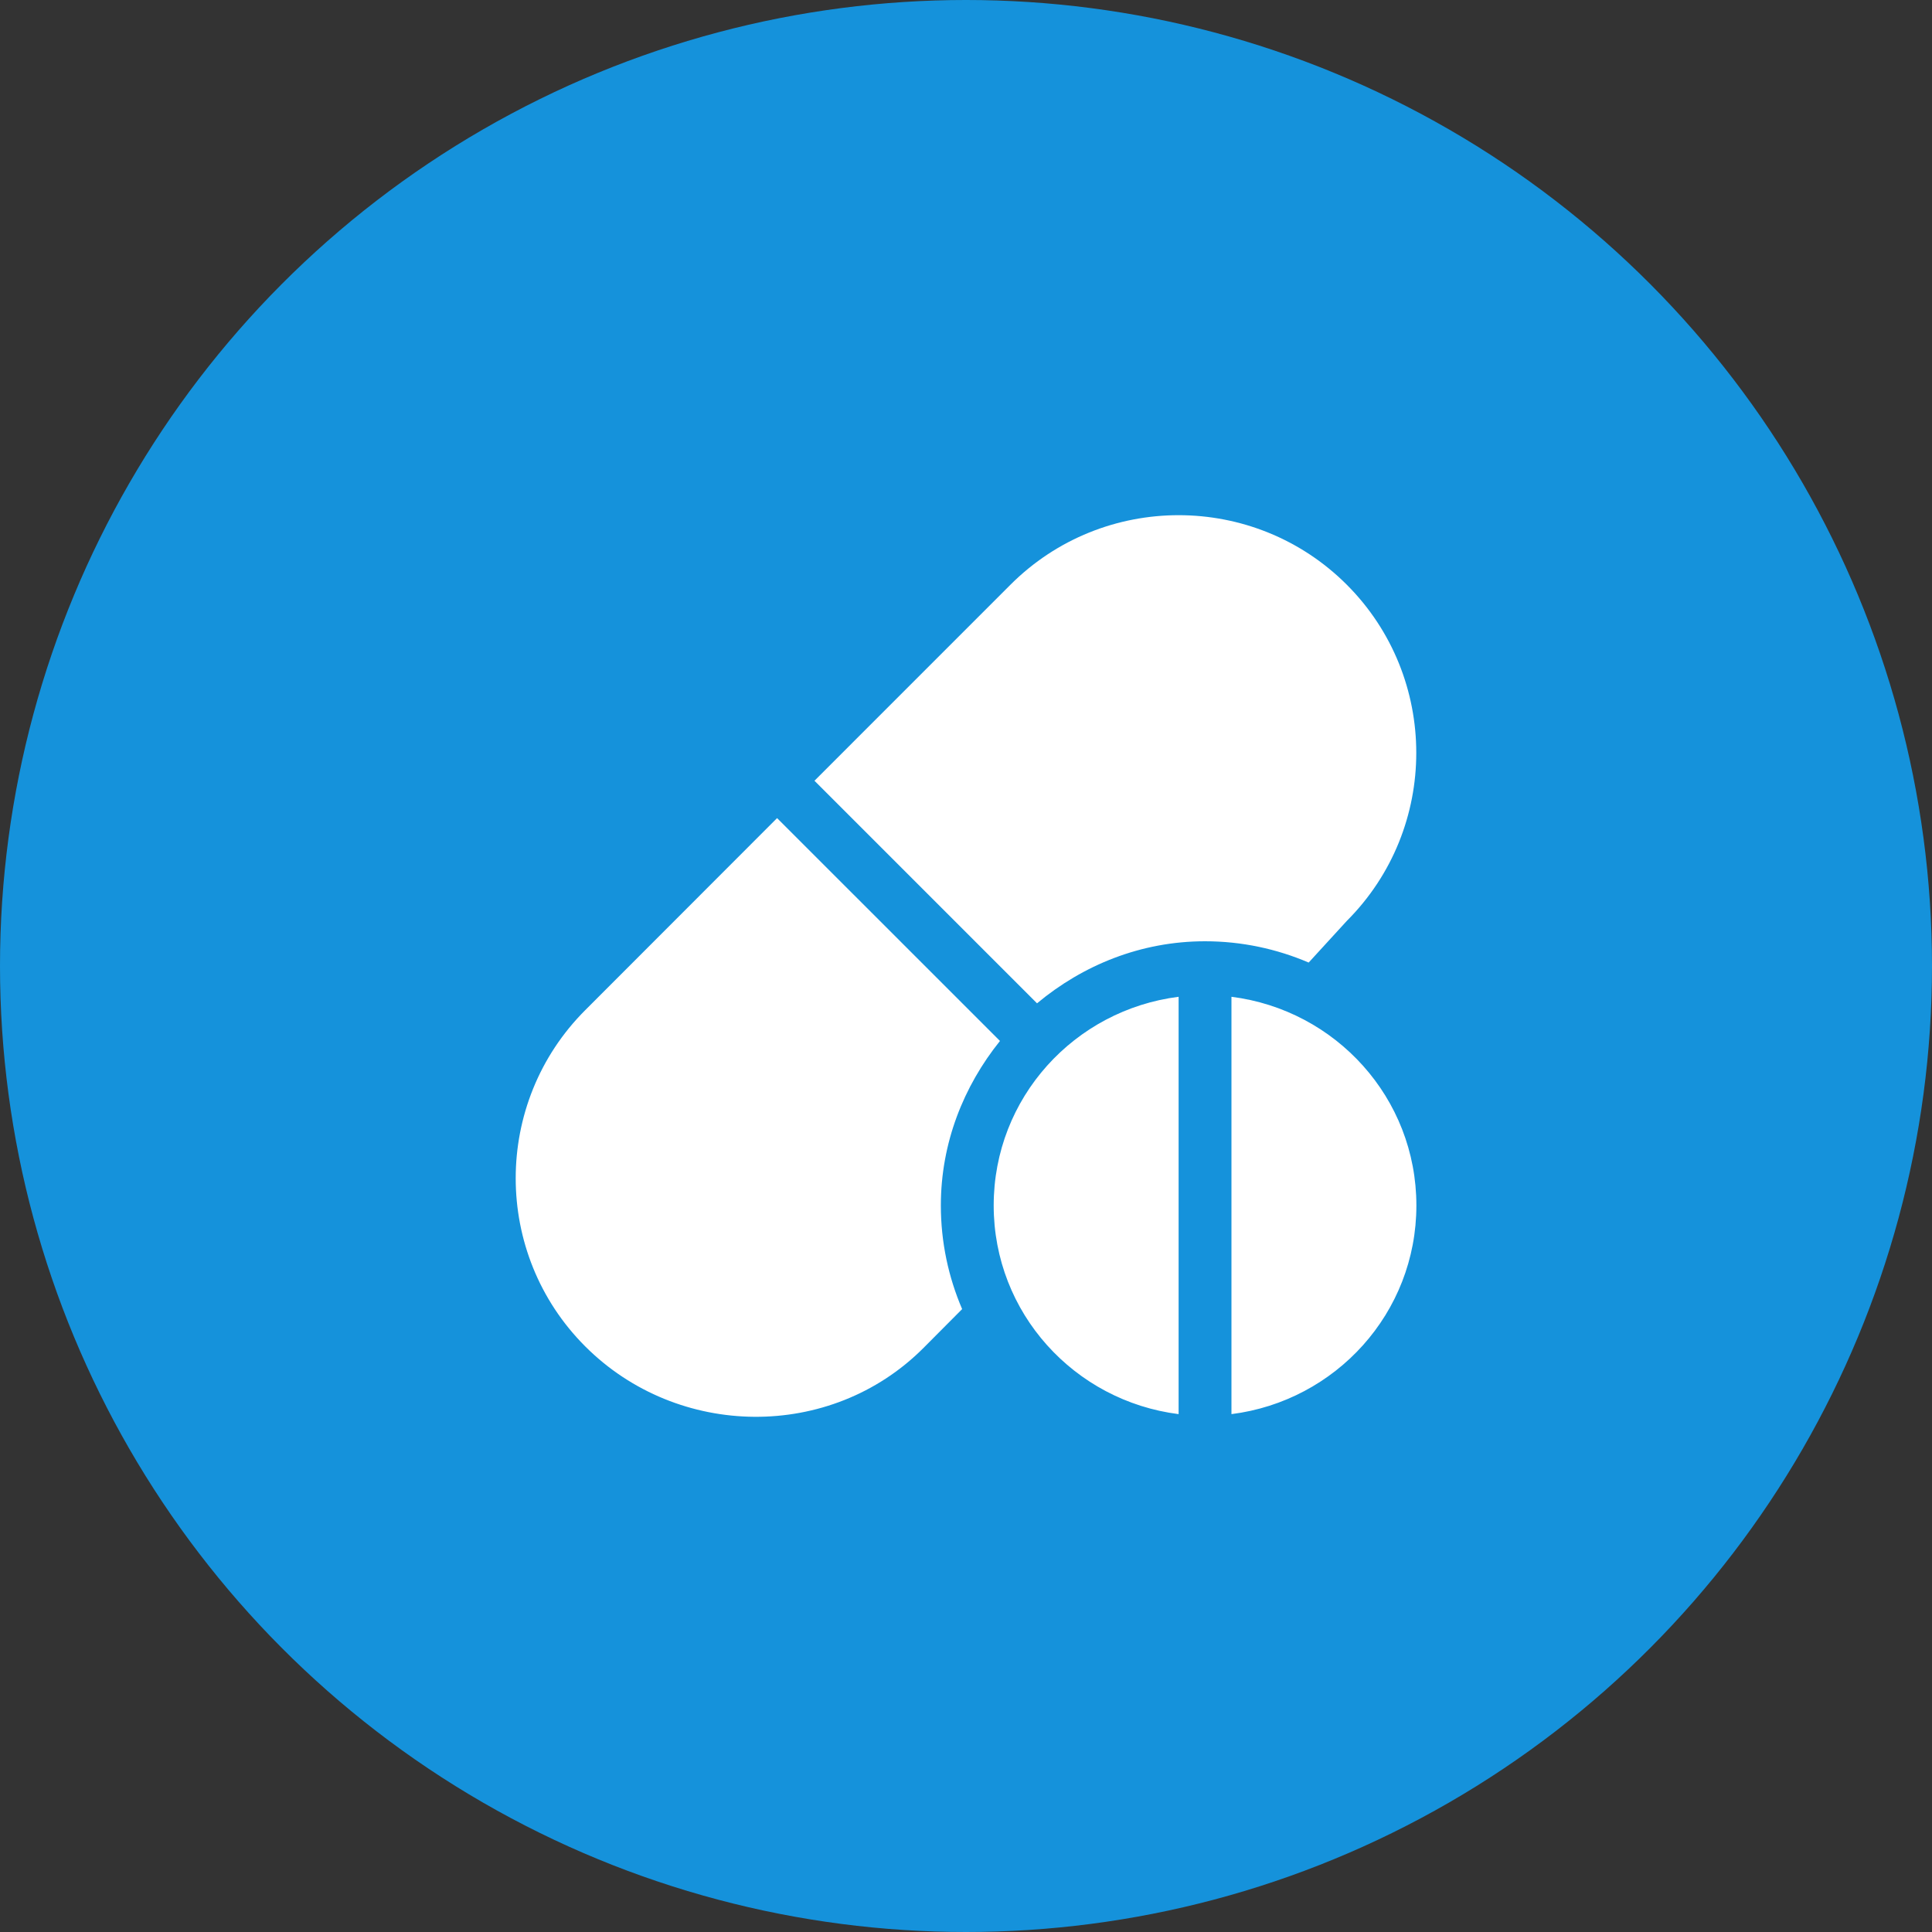
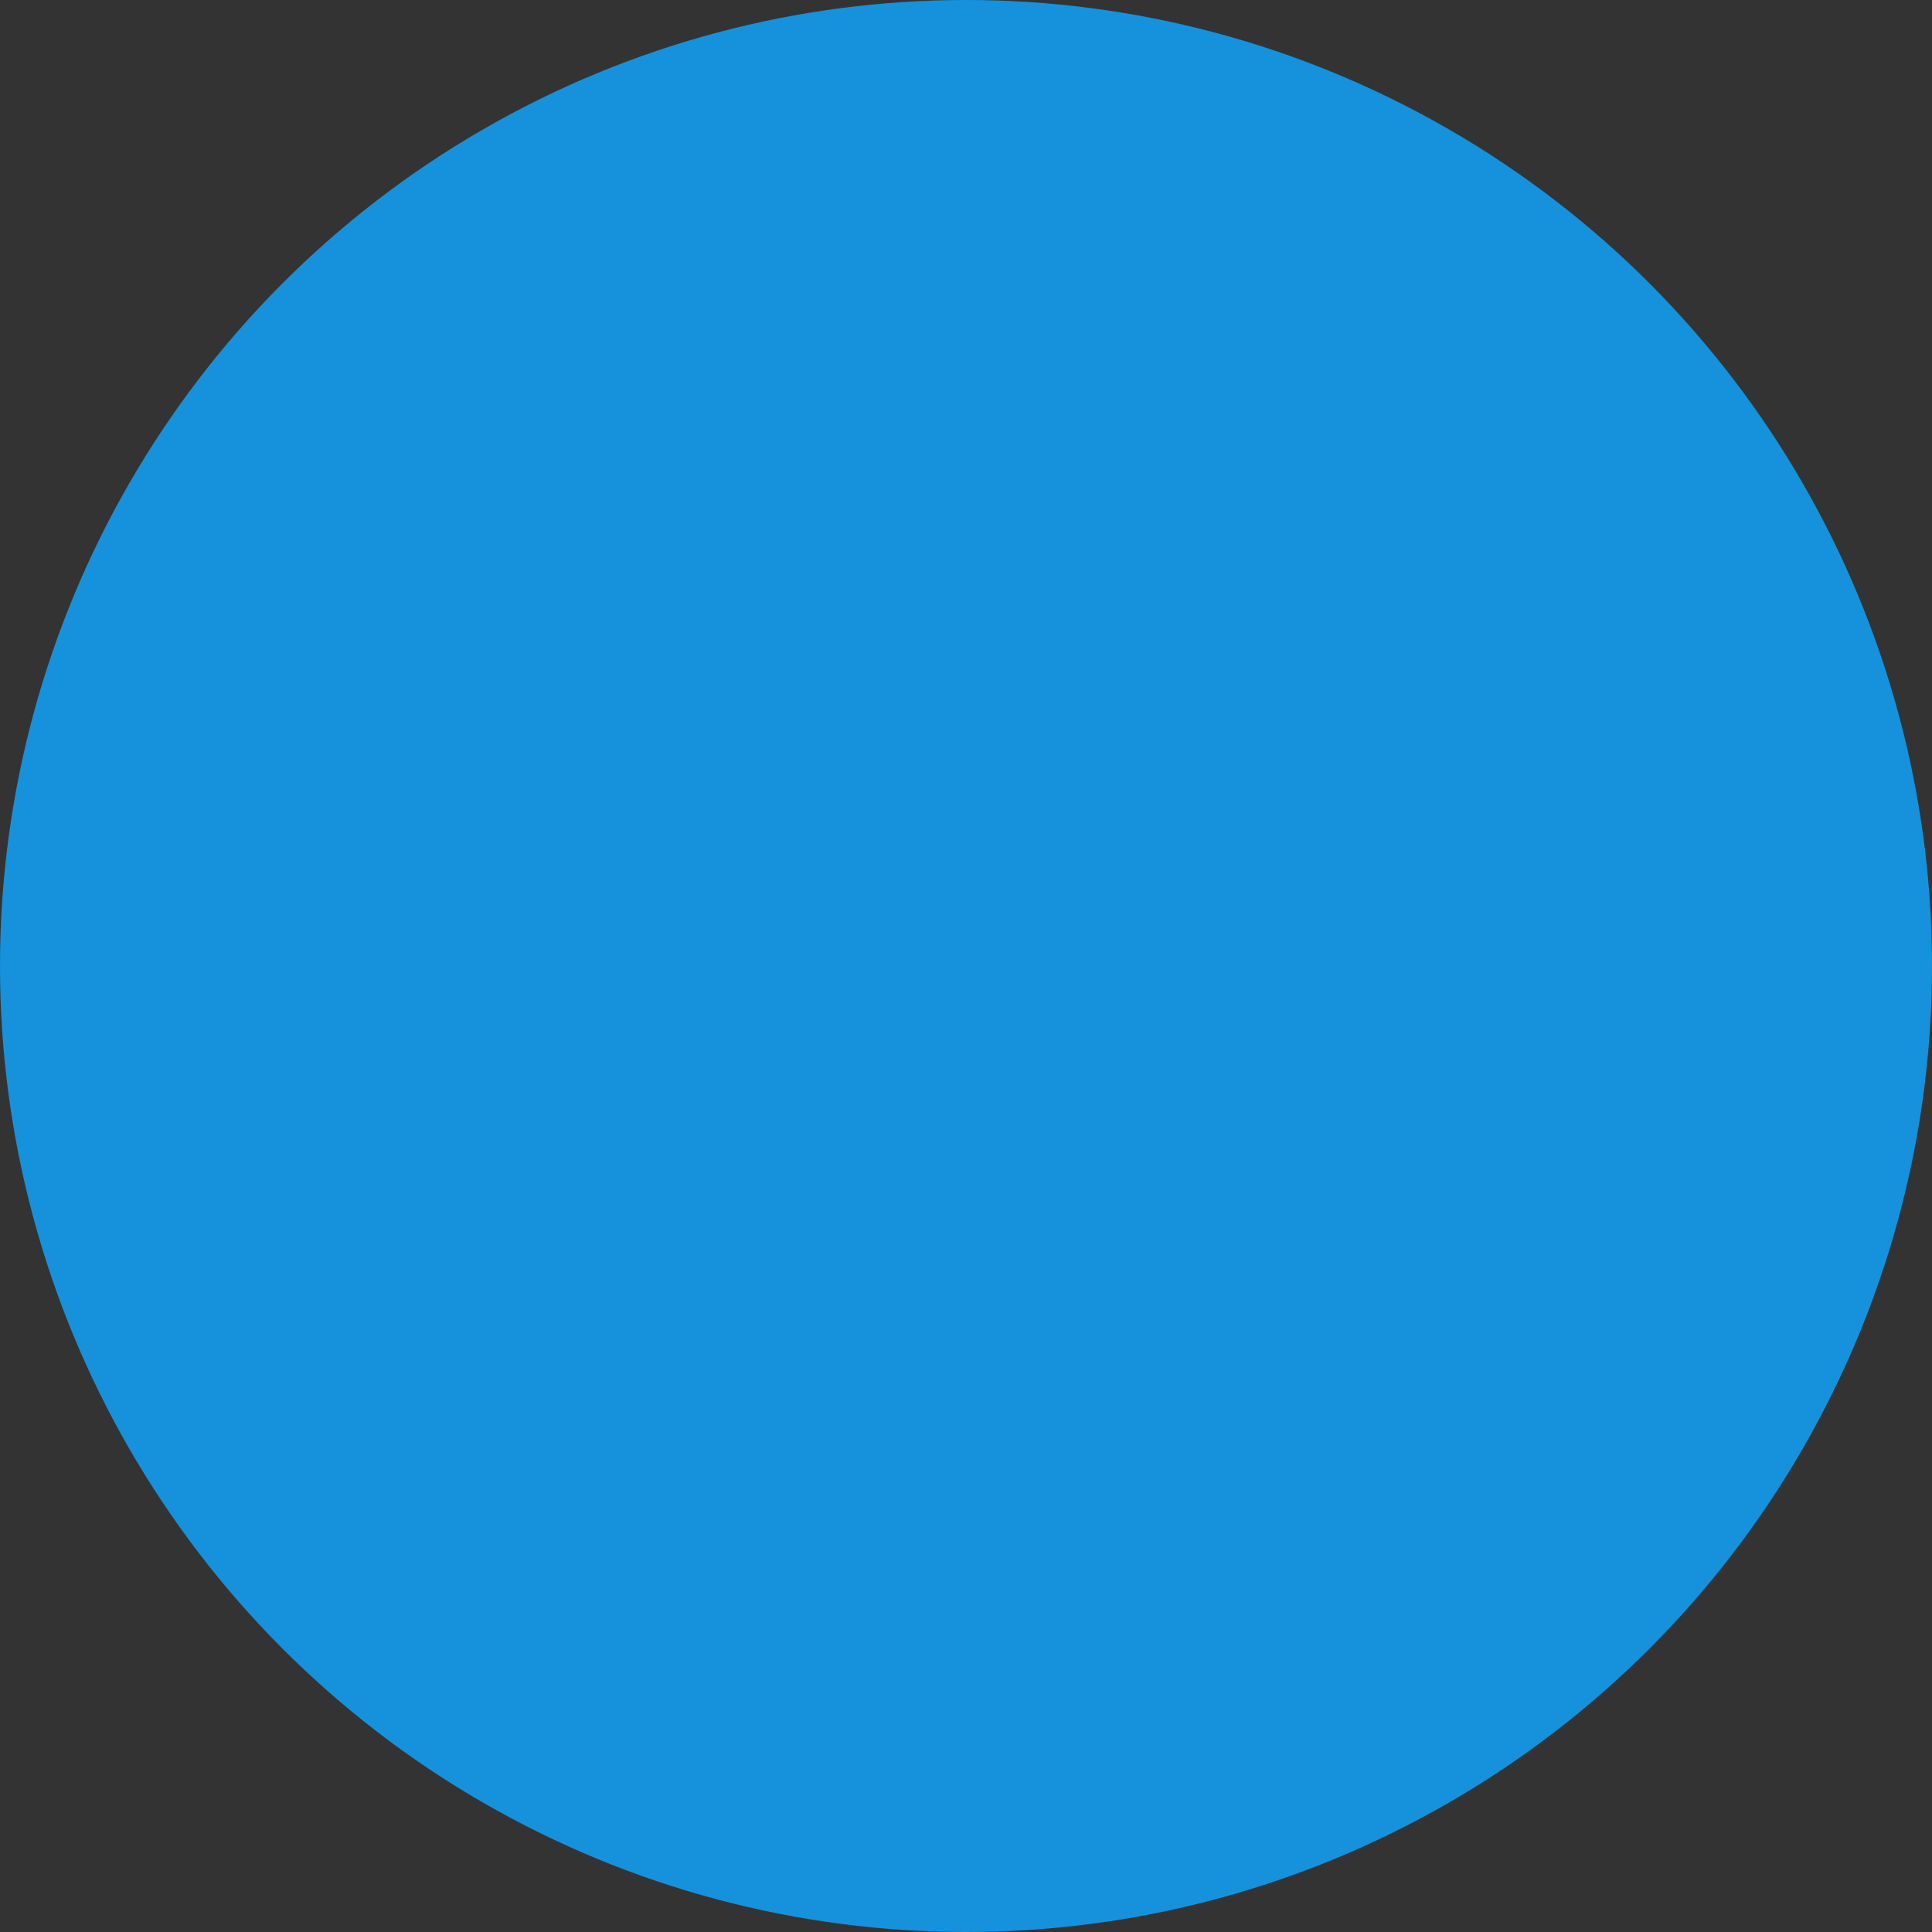
<svg xmlns="http://www.w3.org/2000/svg" width="60" height="60" viewBox="0 0 60 60" fill="none">
  <rect x="0" y="0" width="60" height="60" fill="#333333" stroke="none" />
  <circle cx="30" cy="30" r="30" fill="#1592DB" />
-   <path d="M41.825 18.158C38.945 15.28 34.261 15.28 31.382 18.158L25.294 24.247L32.206 31.159C33.628 29.974 35.432 29.232 37.423 29.232C38.566 29.232 39.653 29.47 40.642 29.893L41.825 28.601C44.703 25.723 44.703 21.038 41.825 18.158ZM31.055 32.328L24.133 25.407L18.175 31.371C15.296 34.25 15.296 38.935 18.175 41.814C21.054 44.692 25.793 44.747 28.672 41.869L29.88 40.655C29.456 39.666 29.219 38.579 29.219 37.437C29.219 35.496 29.925 33.735 31.055 32.328ZM30.86 37.437C30.86 40.78 33.37 43.509 36.603 43.917V30.956C33.37 31.364 30.86 34.093 30.86 37.437ZM38.244 30.956V43.917C41.477 43.509 43.987 40.78 43.987 37.437C43.987 34.093 41.477 31.364 38.244 30.956Z" fill="white" />
</svg>